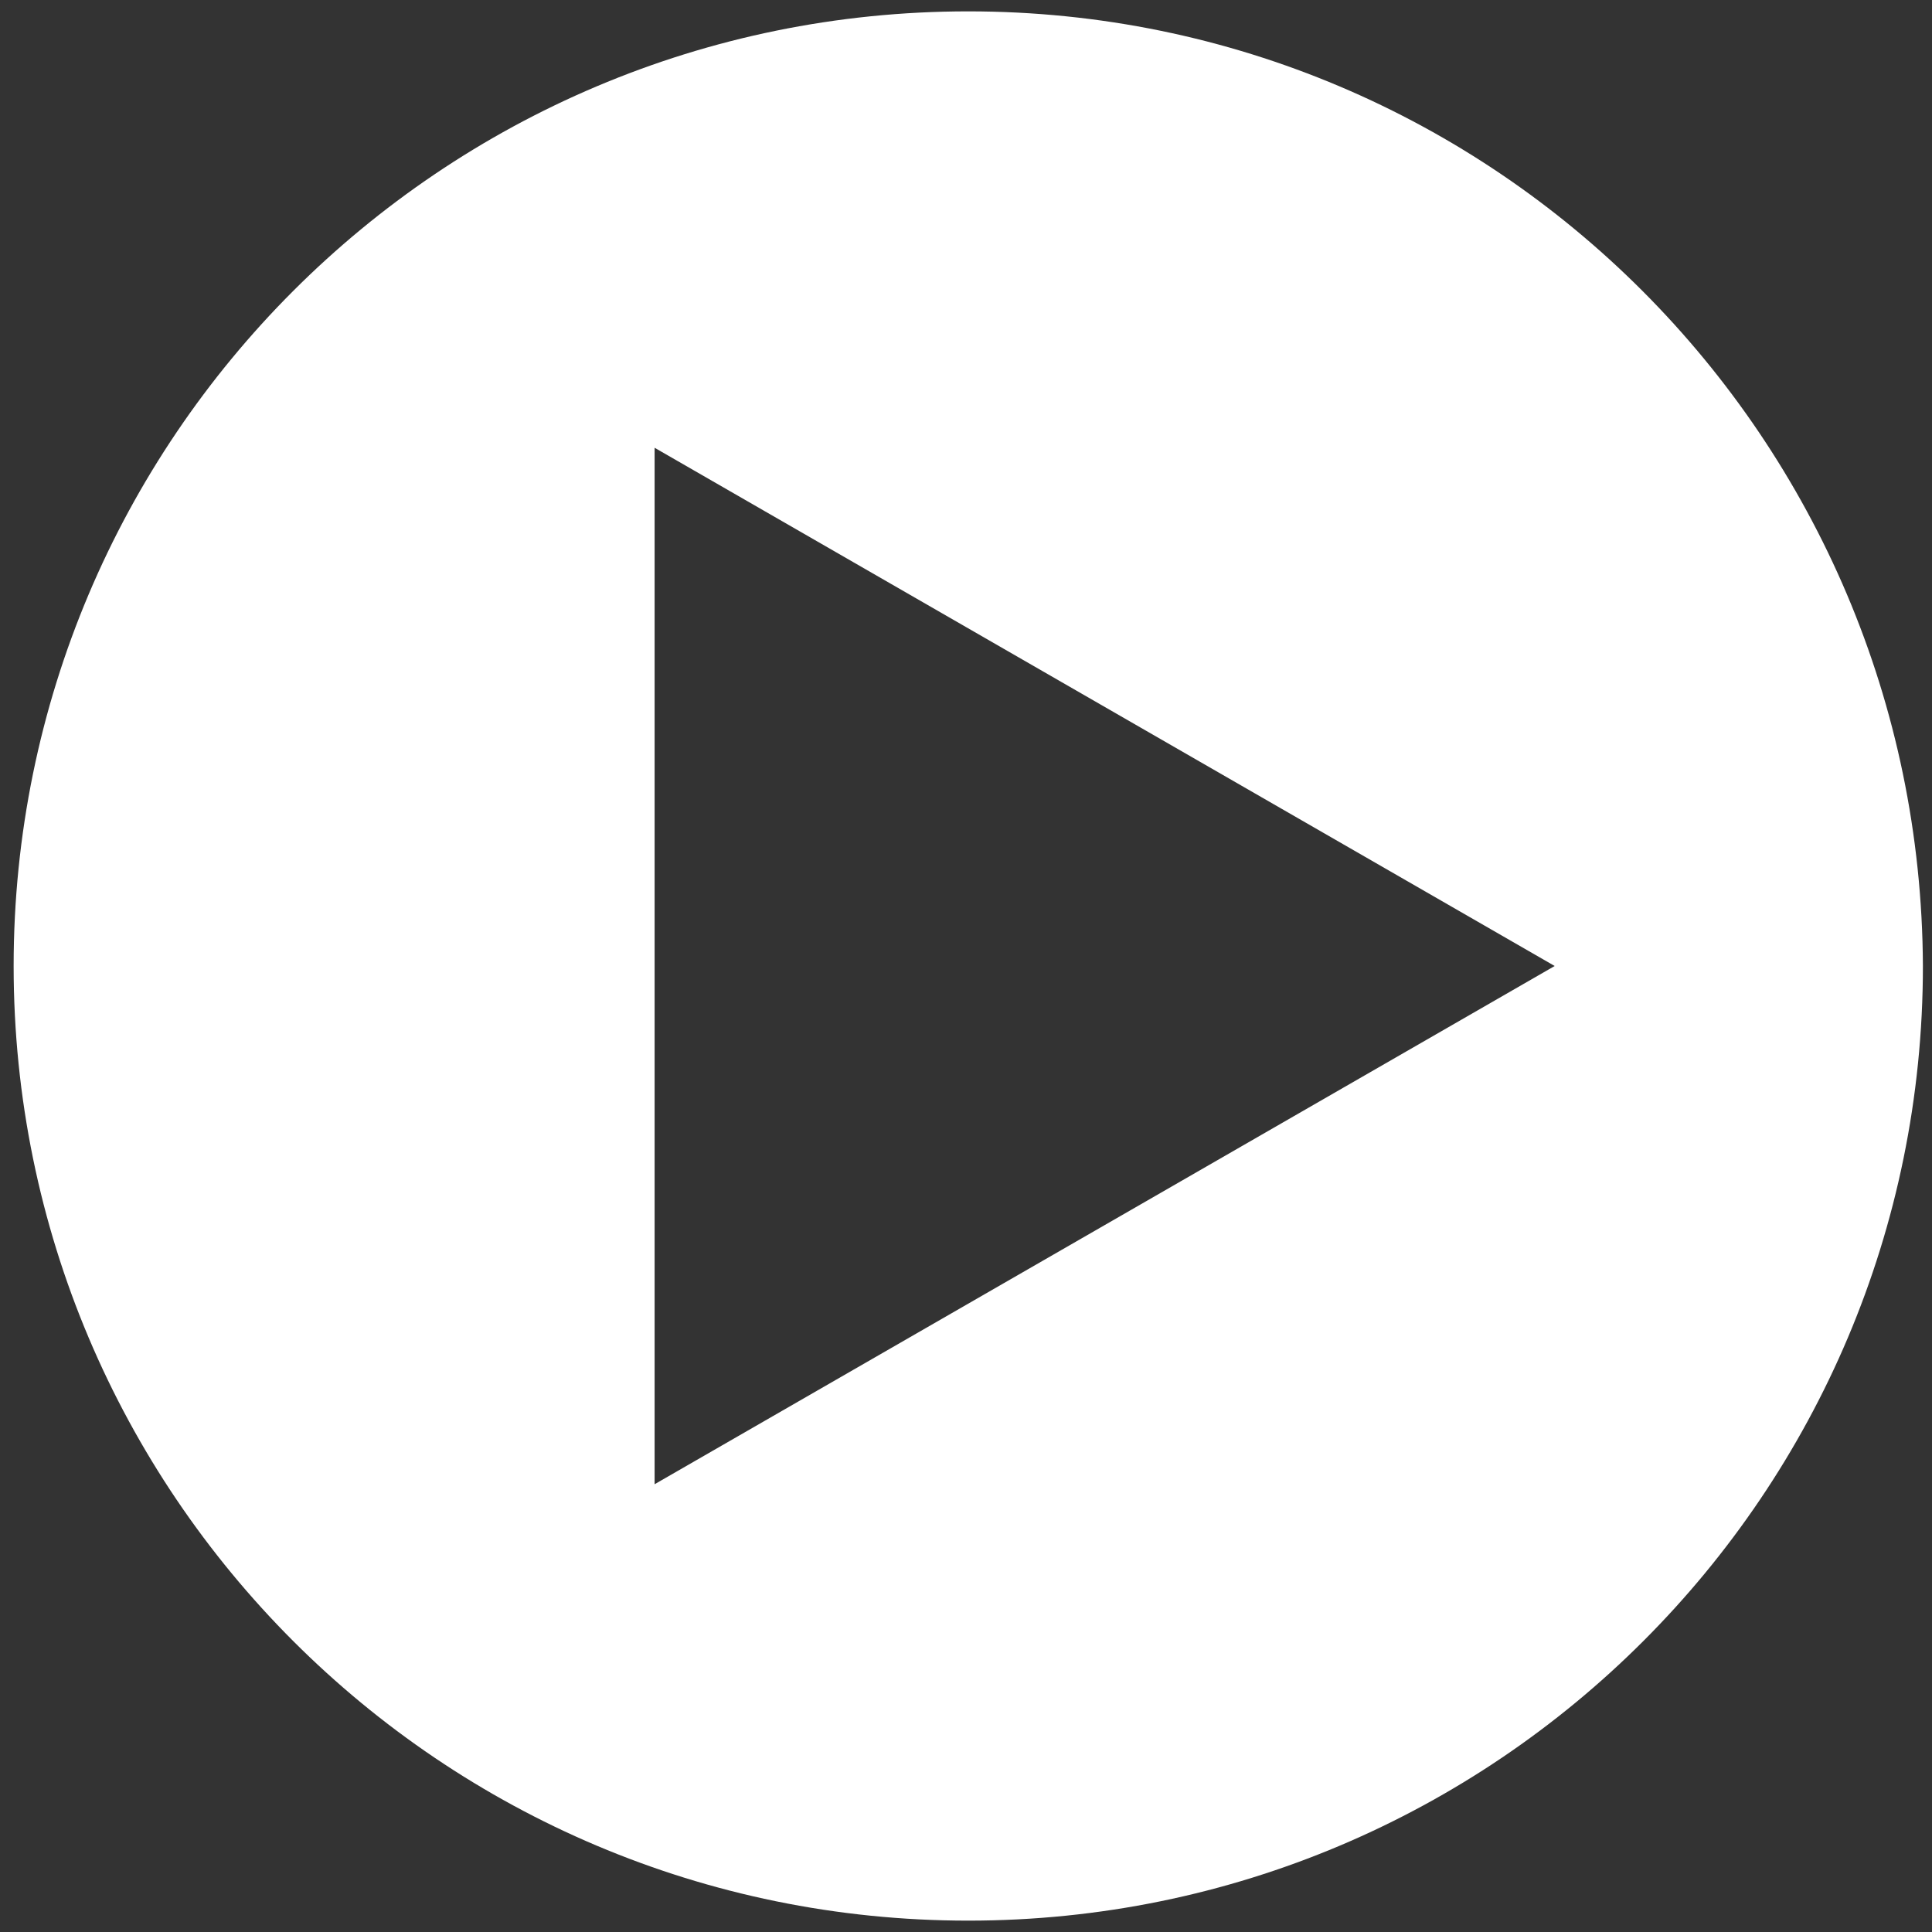
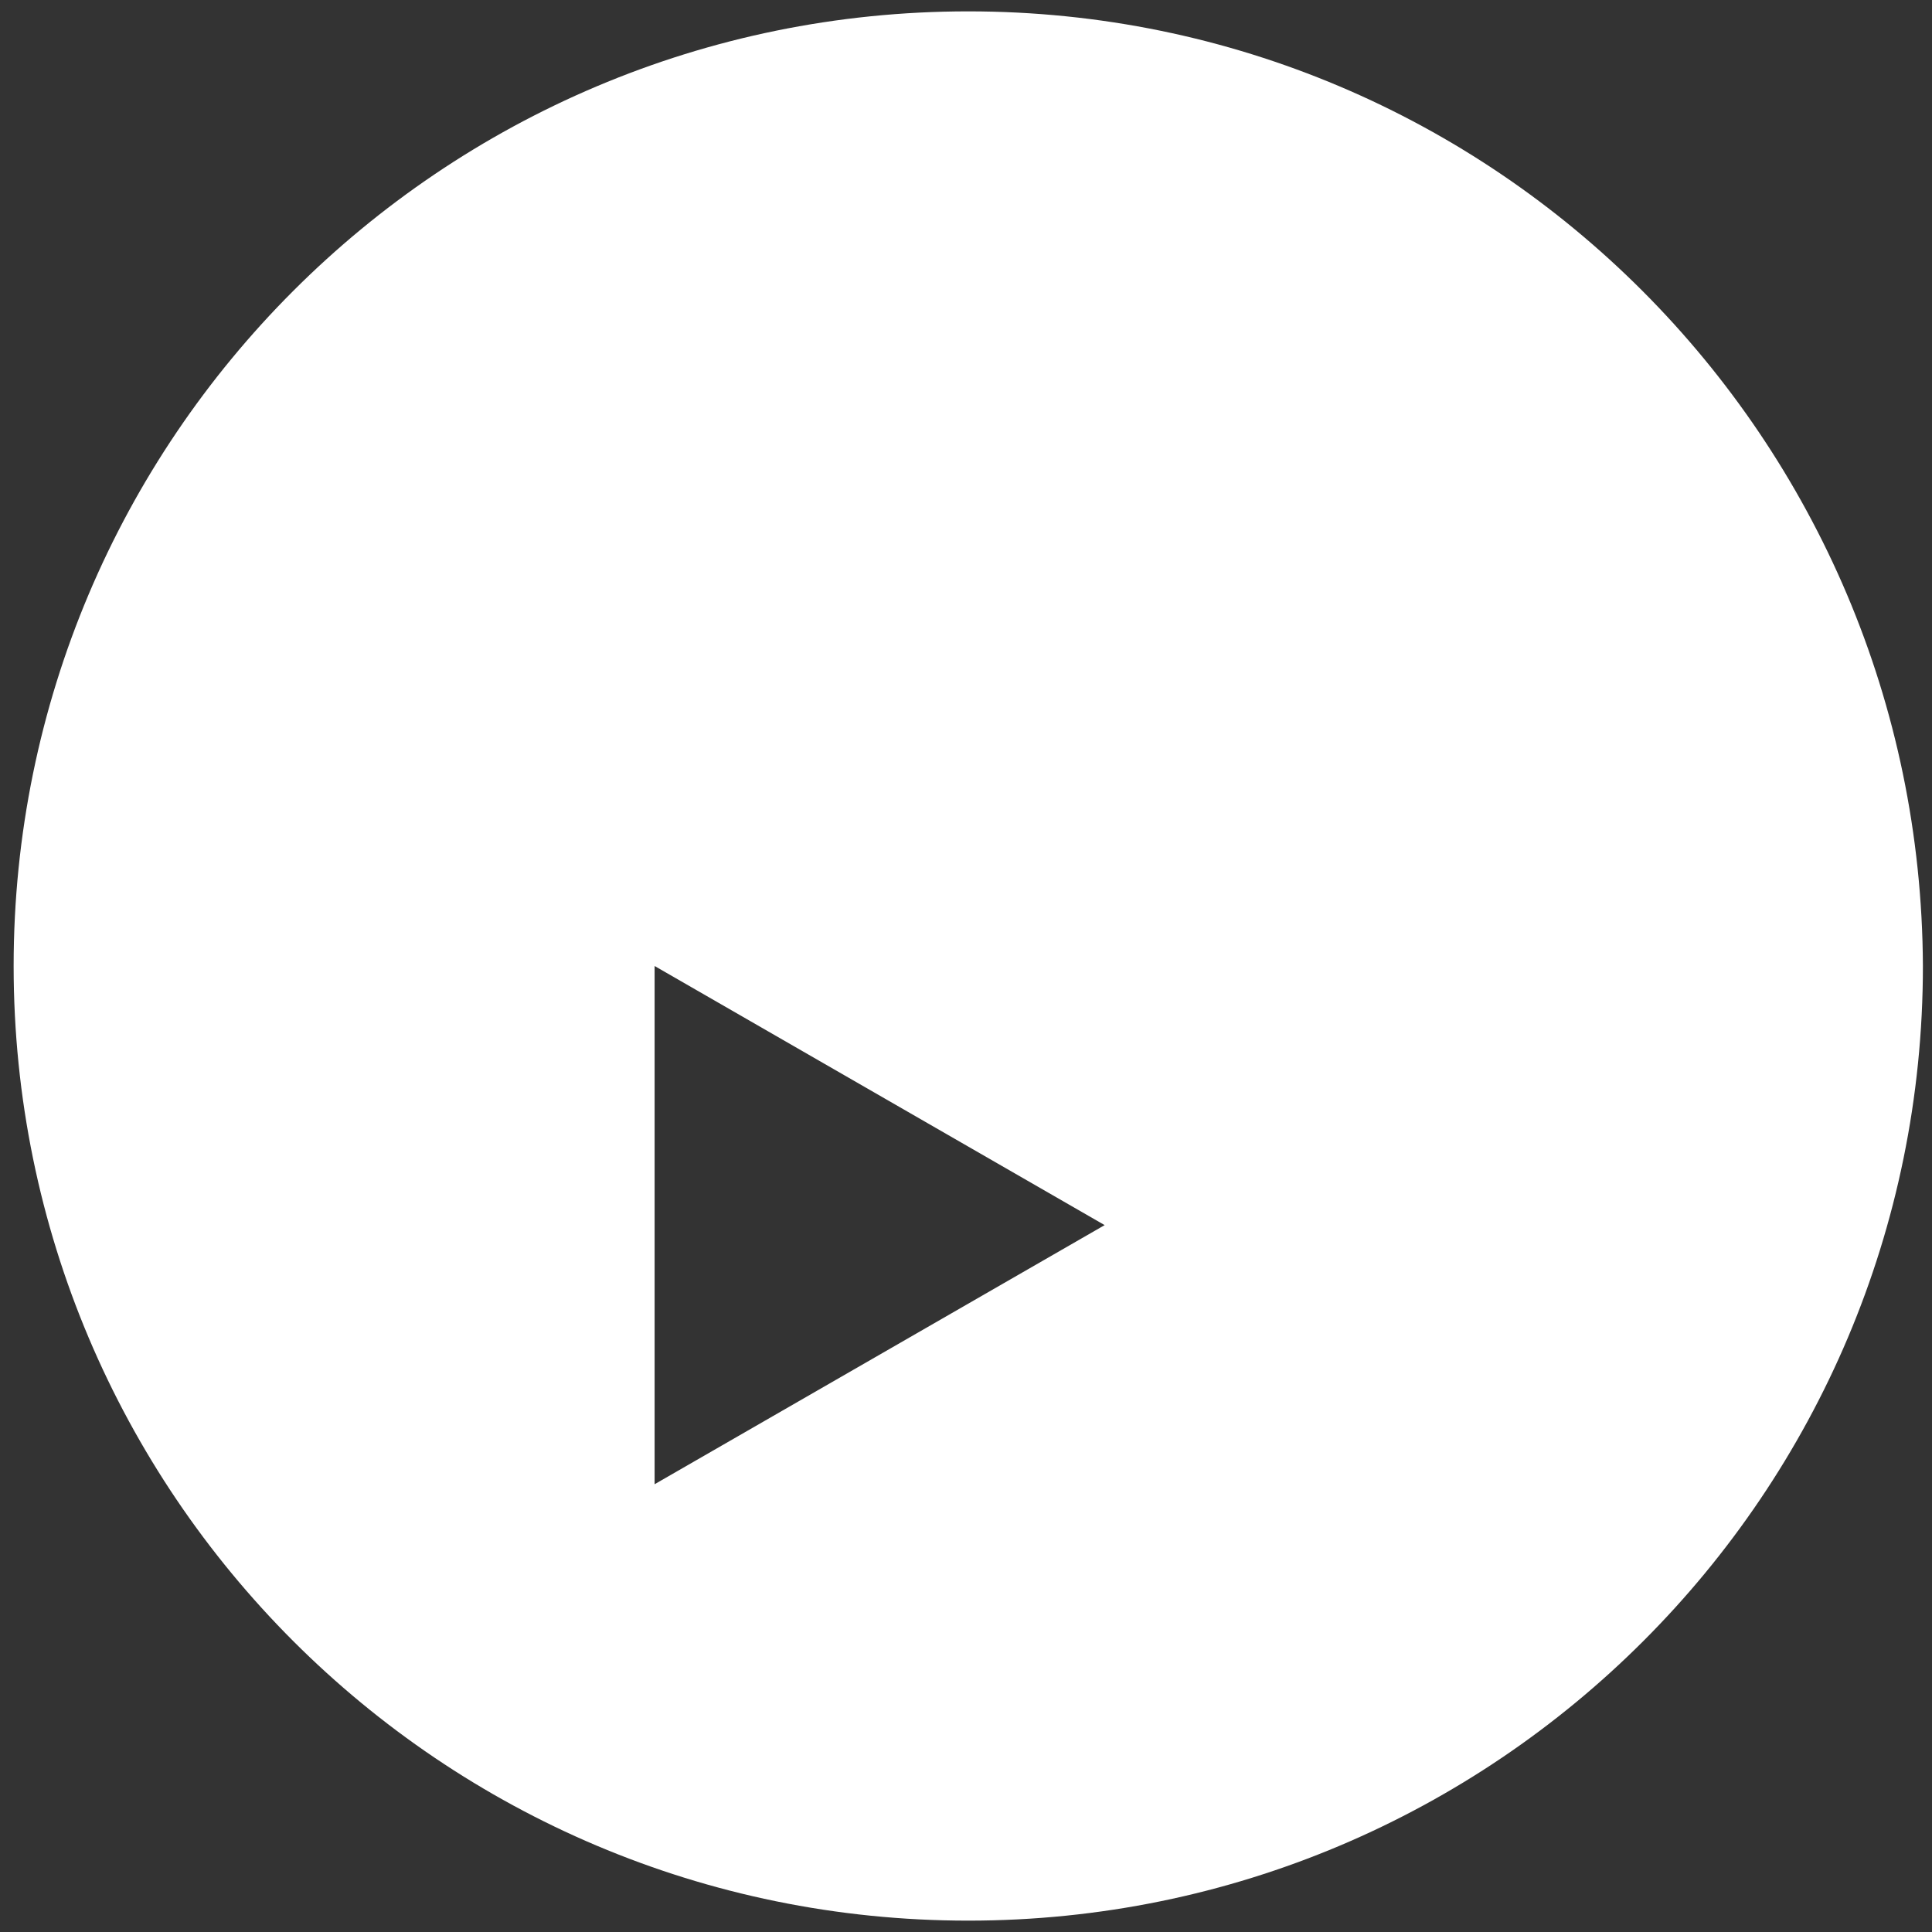
<svg xmlns="http://www.w3.org/2000/svg" version="1.1" id="Ebene_1" x="0px" y="0px" viewBox="0 0 85 85" style="enable-background:new 0 0 85 85;" xml:space="preserve">
  <rect x="0" y="0" width="85" height="85" fill="#333333" stroke="none" />
  <style type="text/css">
	.st0{fill:#FFFFFF;}
    </style>
-   <path class="st0" d="M42.6,0.5c-23.2,0-42,18.8-42,42c0,23.2,18.8,42,42,42c23.2,0,42-18.8,42-42C84.5,19.3,65.8,0.5,42.6,0.5z   M48.6,53.9L28.8,65.3V42.5V19.7l19.8,11.4l19.8,11.4L48.6,53.9z" />
+   <path class="st0" d="M42.6,0.5c-23.2,0-42,18.8-42,42c0,23.2,18.8,42,42,42c23.2,0,42-18.8,42-42C84.5,19.3,65.8,0.5,42.6,0.5z   M48.6,53.9L28.8,65.3V42.5l19.8,11.4l19.8,11.4L48.6,53.9z" />
</svg>